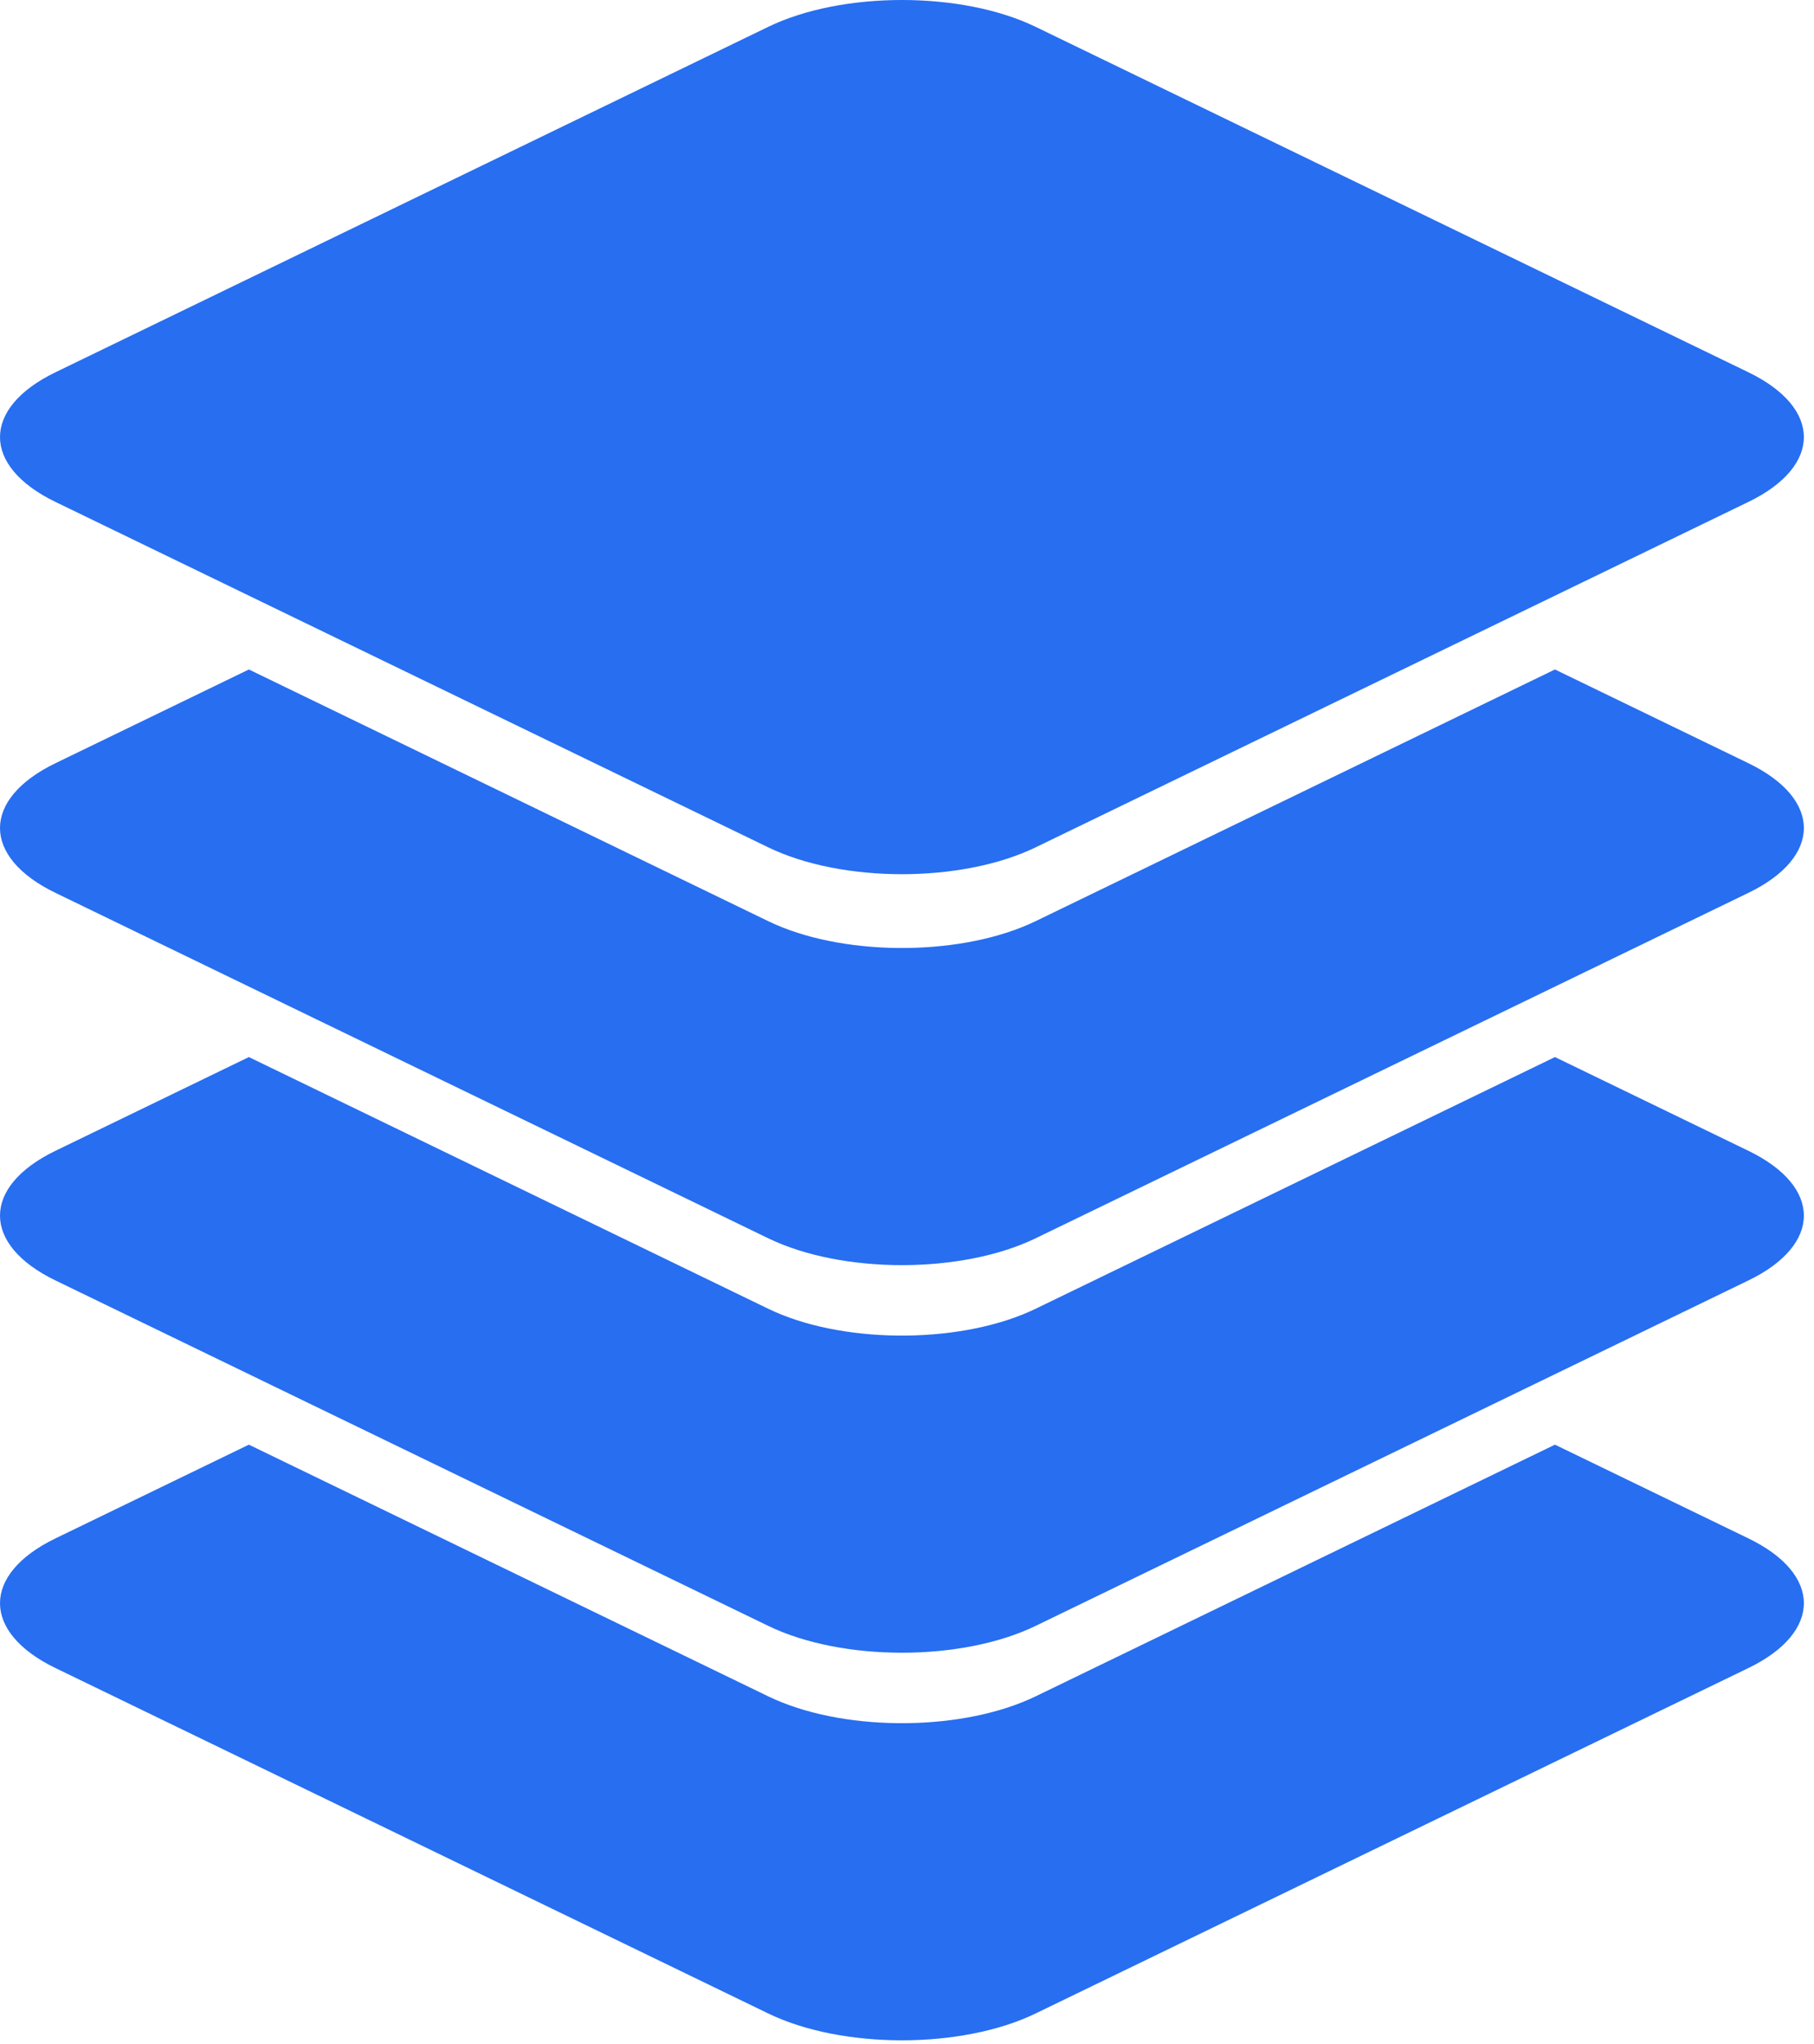
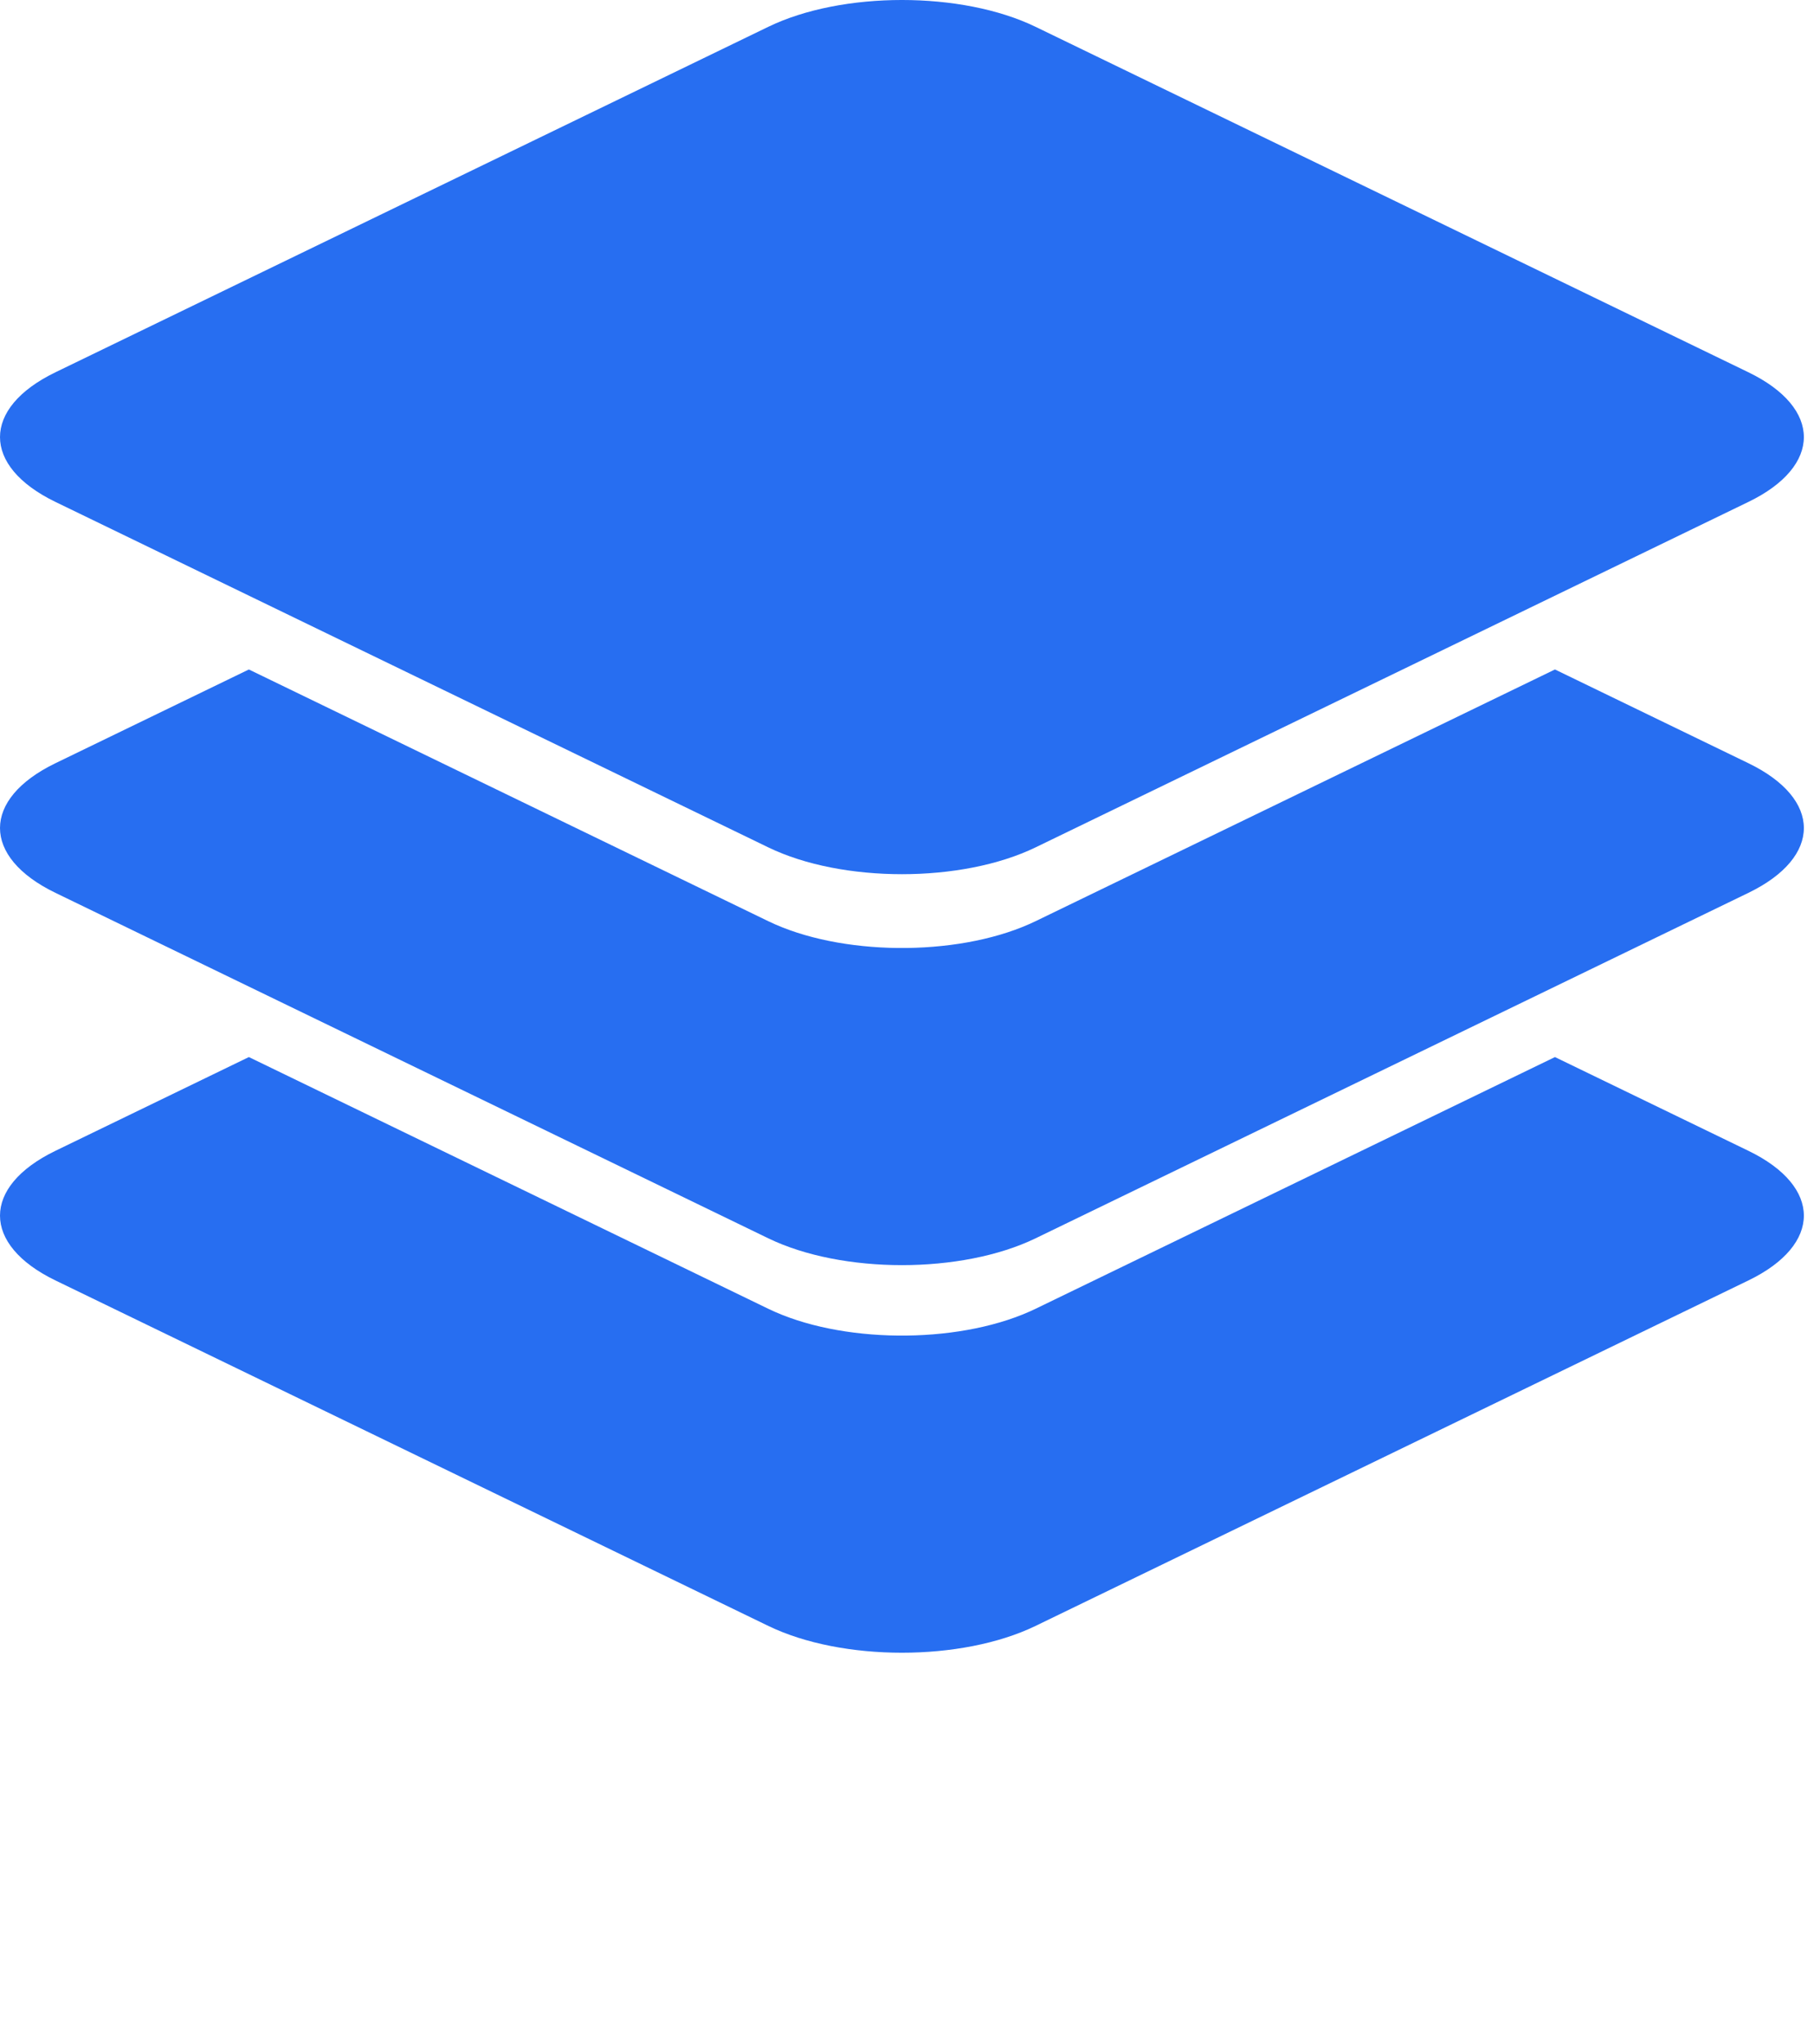
<svg xmlns="http://www.w3.org/2000/svg" width="103px" height="116px" viewBox="0 0 103 116" version="1.1">
  <title>Group</title>
  <g id="Homepage" stroke="none" stroke-width="1" fill="none" fill-rule="evenodd">
    <g id="Imaginal-Ecosystem-Copy-25" transform="translate(-246, -241)" fill="#276EF1">
      <g id="Group" transform="translate(246, 241)">
-         <path d="M88.291,82 L99.28,87.323 C103.472,89.354 103.472,92.646 99.28,94.677 L58.802,114.287 C54.61,116.318 47.814,116.318 43.622,114.287 L3.144,94.677 C-1.048,92.646 -1.048,89.354 3.144,87.323 L14.131,82 L43.622,96.287 C47.697,98.261 54.234,98.316 58.446,96.451 L58.802,96.287 L88.291,82 Z" id="Combined-Shape-Copy-4" />
        <path d="M88.291,60 L99.28,65.323 C103.472,67.354 103.472,70.646 99.28,72.677 L58.802,92.287 C54.61,94.318 47.814,94.318 43.622,92.287 L3.144,72.677 C-1.048,70.646 -1.048,67.354 3.144,65.323 L14.131,60 L43.622,74.287 C47.697,76.261 54.234,76.316 58.446,74.451 L58.802,74.287 L88.291,60 Z" id="Combined-Shape-Copy-5" />
-         <path d="M88.291,38 L99.28,43.323 C103.472,45.354 103.472,48.646 99.28,50.677 L58.802,70.287 C54.61,72.318 47.814,72.318 43.622,70.287 L3.144,50.677 C-1.048,48.646 -1.048,45.354 3.144,43.323 L14.131,38 L43.622,52.287 C47.697,54.261 54.234,54.316 58.446,52.451 L58.802,52.287 L88.291,38 Z" id="Combined-Shape-Copy-6" />
+         <path d="M88.291,38 L99.28,43.323 C103.472,45.354 103.472,48.646 99.28,50.677 L58.802,70.287 C54.61,72.318 47.814,72.318 43.622,70.287 L3.144,50.677 C-1.048,48.646 -1.048,45.354 3.144,43.323 L14.131,38 L43.622,52.287 C47.697,54.261 54.234,54.316 58.446,52.451 L58.802,52.287 L88.291,38 " id="Combined-Shape-Copy-6" />
        <path d="M58.802,1.523 L99.28,21.133 C103.472,23.164 103.472,26.456 99.28,28.487 L58.802,48.097 C54.61,50.128 47.814,50.128 43.622,48.097 L3.144,28.487 C-1.048,26.456 -1.048,23.164 3.144,21.133 L43.622,1.523 C47.814,-0.508 54.61,-0.508 58.802,1.523 Z" id="Rectangle-13-Copy-18" />
      </g>
    </g>
  </g>
</svg>